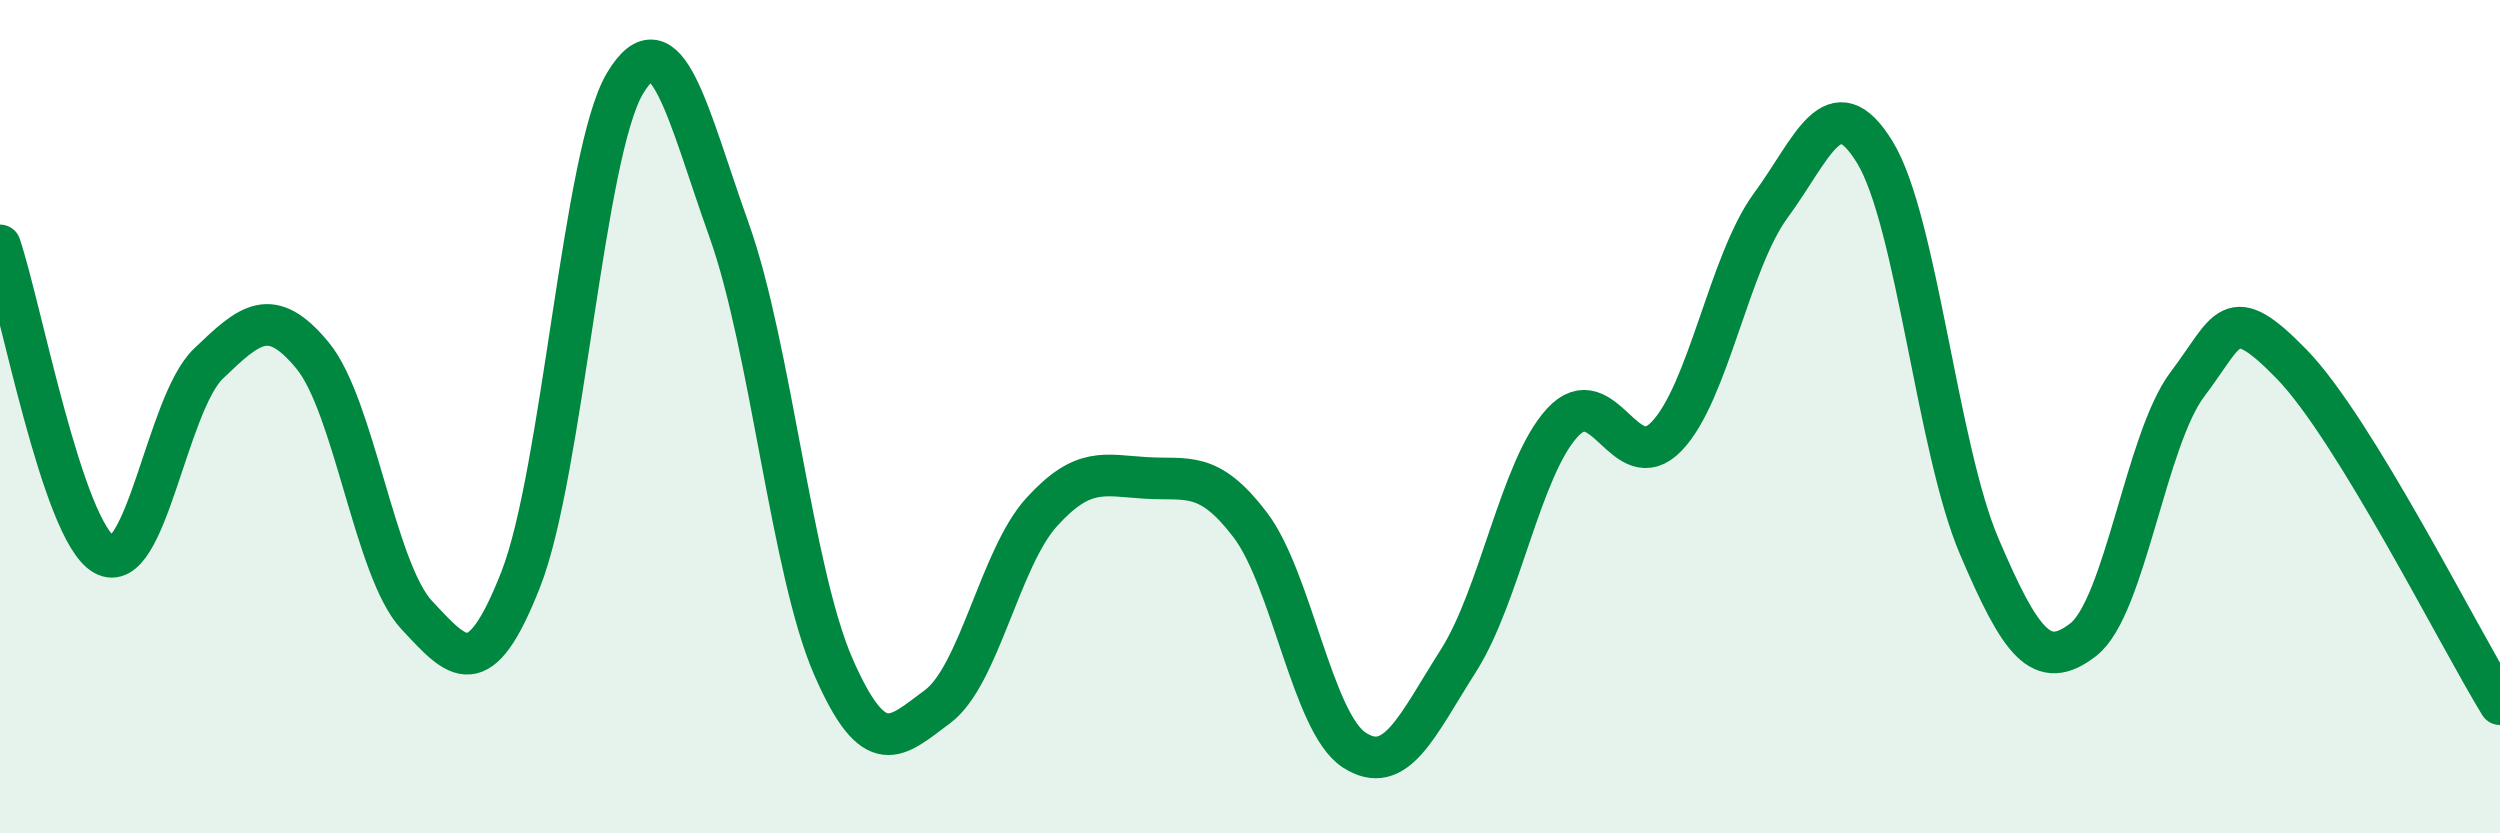
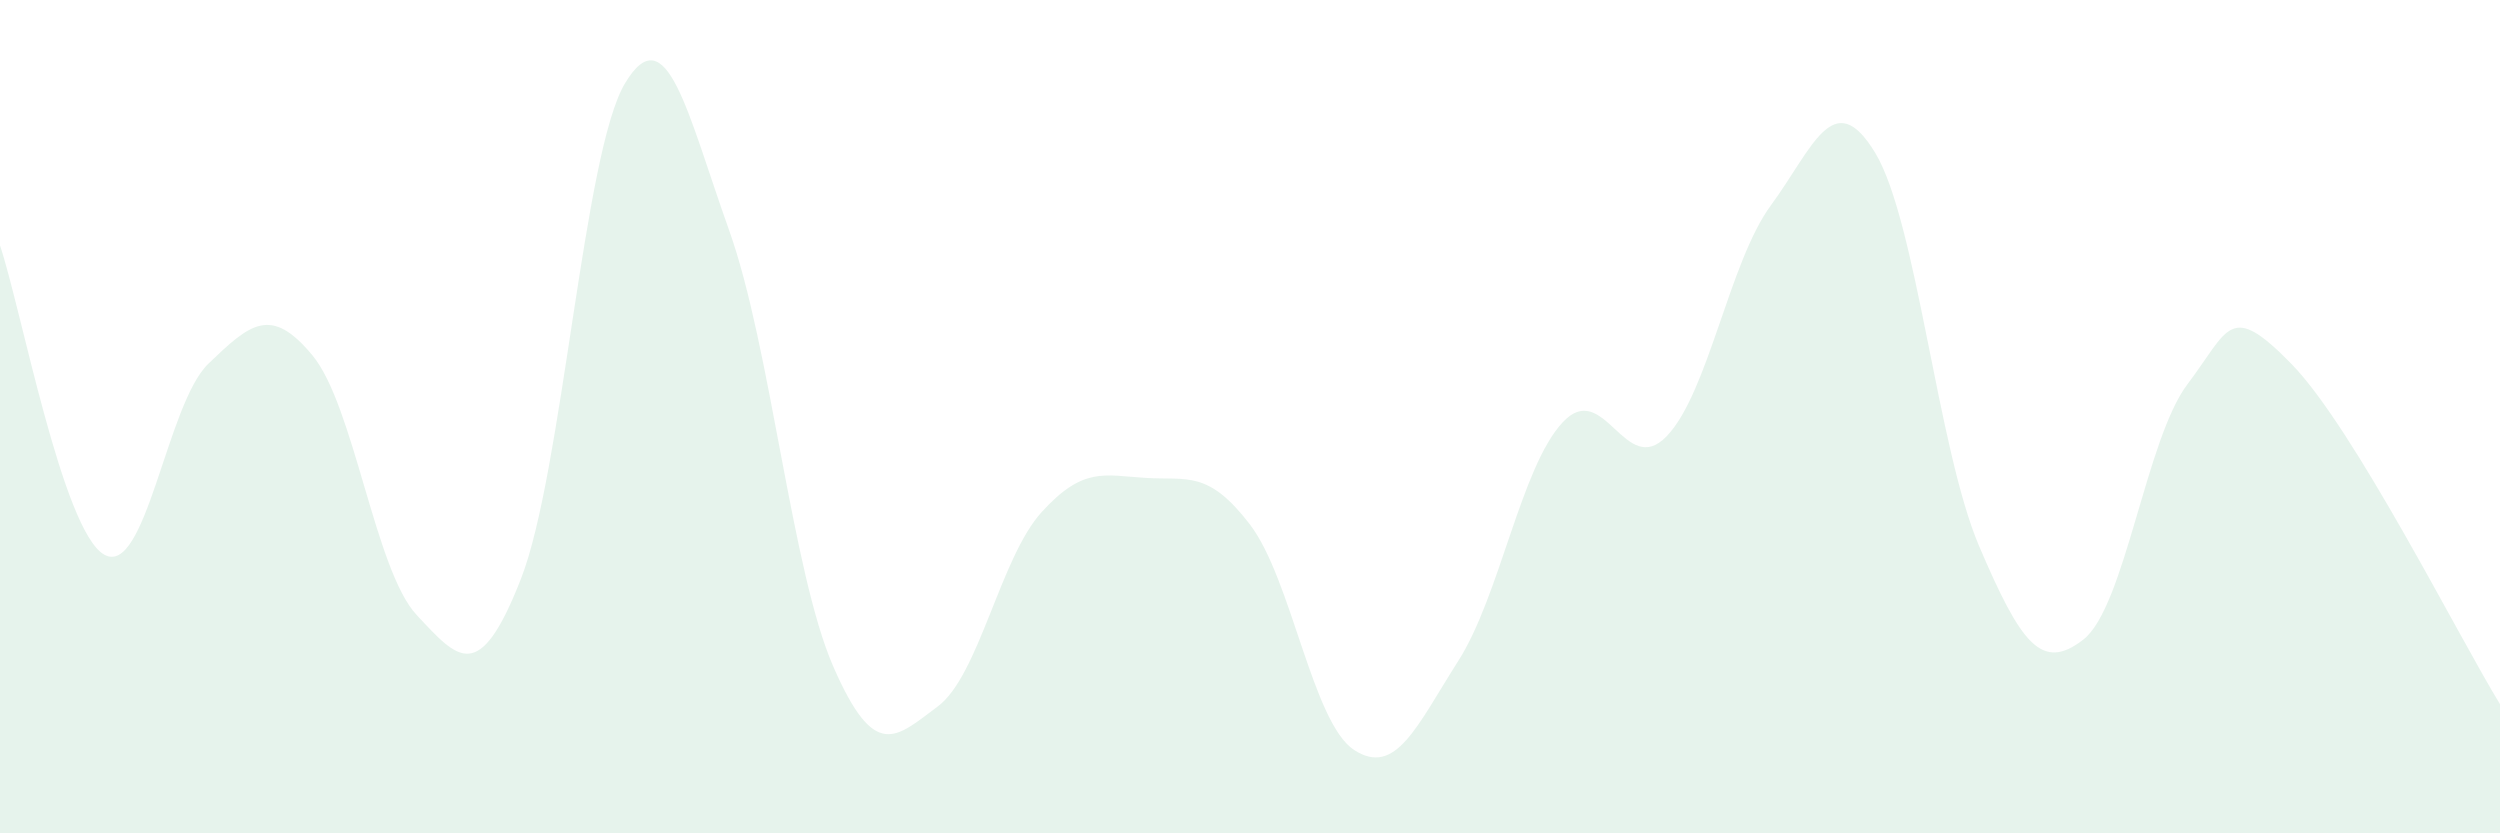
<svg xmlns="http://www.w3.org/2000/svg" width="60" height="20" viewBox="0 0 60 20">
  <path d="M 0,5.89 C 0.5,7.37 1.5,12.74 2.5,13.31 C 3.5,13.88 4,9.69 5,8.73 C 6,7.77 6.5,7.32 7.5,8.53 C 8.5,9.74 9,13.69 10,14.76 C 11,15.83 11.5,16.45 12.5,13.9 C 13.5,11.35 14,3.67 15,2 C 16,0.33 16.5,2.73 17.5,5.53 C 18.5,8.33 19,13.71 20,16 C 21,18.29 21.5,17.7 22.5,16.96 C 23.5,16.22 24,13.39 25,12.29 C 26,11.19 26.5,11.41 27.5,11.47 C 28.5,11.53 29,11.28 30,12.59 C 31,13.9 31.5,17.35 32.5,18 C 33.5,18.65 34,17.43 35,15.86 C 36,14.29 36.5,11.22 37.5,10.14 C 38.5,9.06 39,11.51 40,10.47 C 41,9.43 41.5,6.29 42.5,4.93 C 43.5,3.57 44,2.02 45,3.66 C 46,5.3 46.5,10.77 47.5,13.11 C 48.5,15.45 49,16.13 50,15.35 C 51,14.57 51.5,10.54 52.5,9.22 C 53.5,7.9 53.5,7.2 55,8.74 C 56.5,10.28 59,15.27 60,16.9L60 20L0 20Z" fill="#008740" opacity="0.1" stroke-linecap="round" stroke-linejoin="round" />
-   <path d="M 0,5.89 C 0.5,7.37 1.5,12.74 2.5,13.31 C 3.5,13.88 4,9.69 5,8.73 C 6,7.77 6.5,7.32 7.5,8.53 C 8.5,9.74 9,13.69 10,14.76 C 11,15.83 11.5,16.45 12.5,13.9 C 13.5,11.35 14,3.67 15,2 C 16,0.33 16.5,2.73 17.5,5.53 C 18.5,8.33 19,13.71 20,16 C 21,18.29 21.5,17.7 22.5,16.96 C 23.5,16.22 24,13.39 25,12.29 C 26,11.19 26.5,11.41 27.5,11.47 C 28.5,11.53 29,11.28 30,12.59 C 31,13.9 31.5,17.35 32.5,18 C 33.5,18.65 34,17.43 35,15.86 C 36,14.29 36.5,11.22 37.5,10.14 C 38.5,9.06 39,11.51 40,10.47 C 41,9.43 41.5,6.29 42.5,4.93 C 43.5,3.57 44,2.02 45,3.66 C 46,5.3 46.5,10.77 47.5,13.11 C 48.5,15.45 49,16.13 50,15.35 C 51,14.57 51.5,10.54 52.5,9.22 C 53.5,7.9 53.5,7.2 55,8.74 C 56.5,10.28 59,15.27 60,16.9" stroke="#008740" stroke-width="1" fill="none" stroke-linecap="round" stroke-linejoin="round" />
</svg>